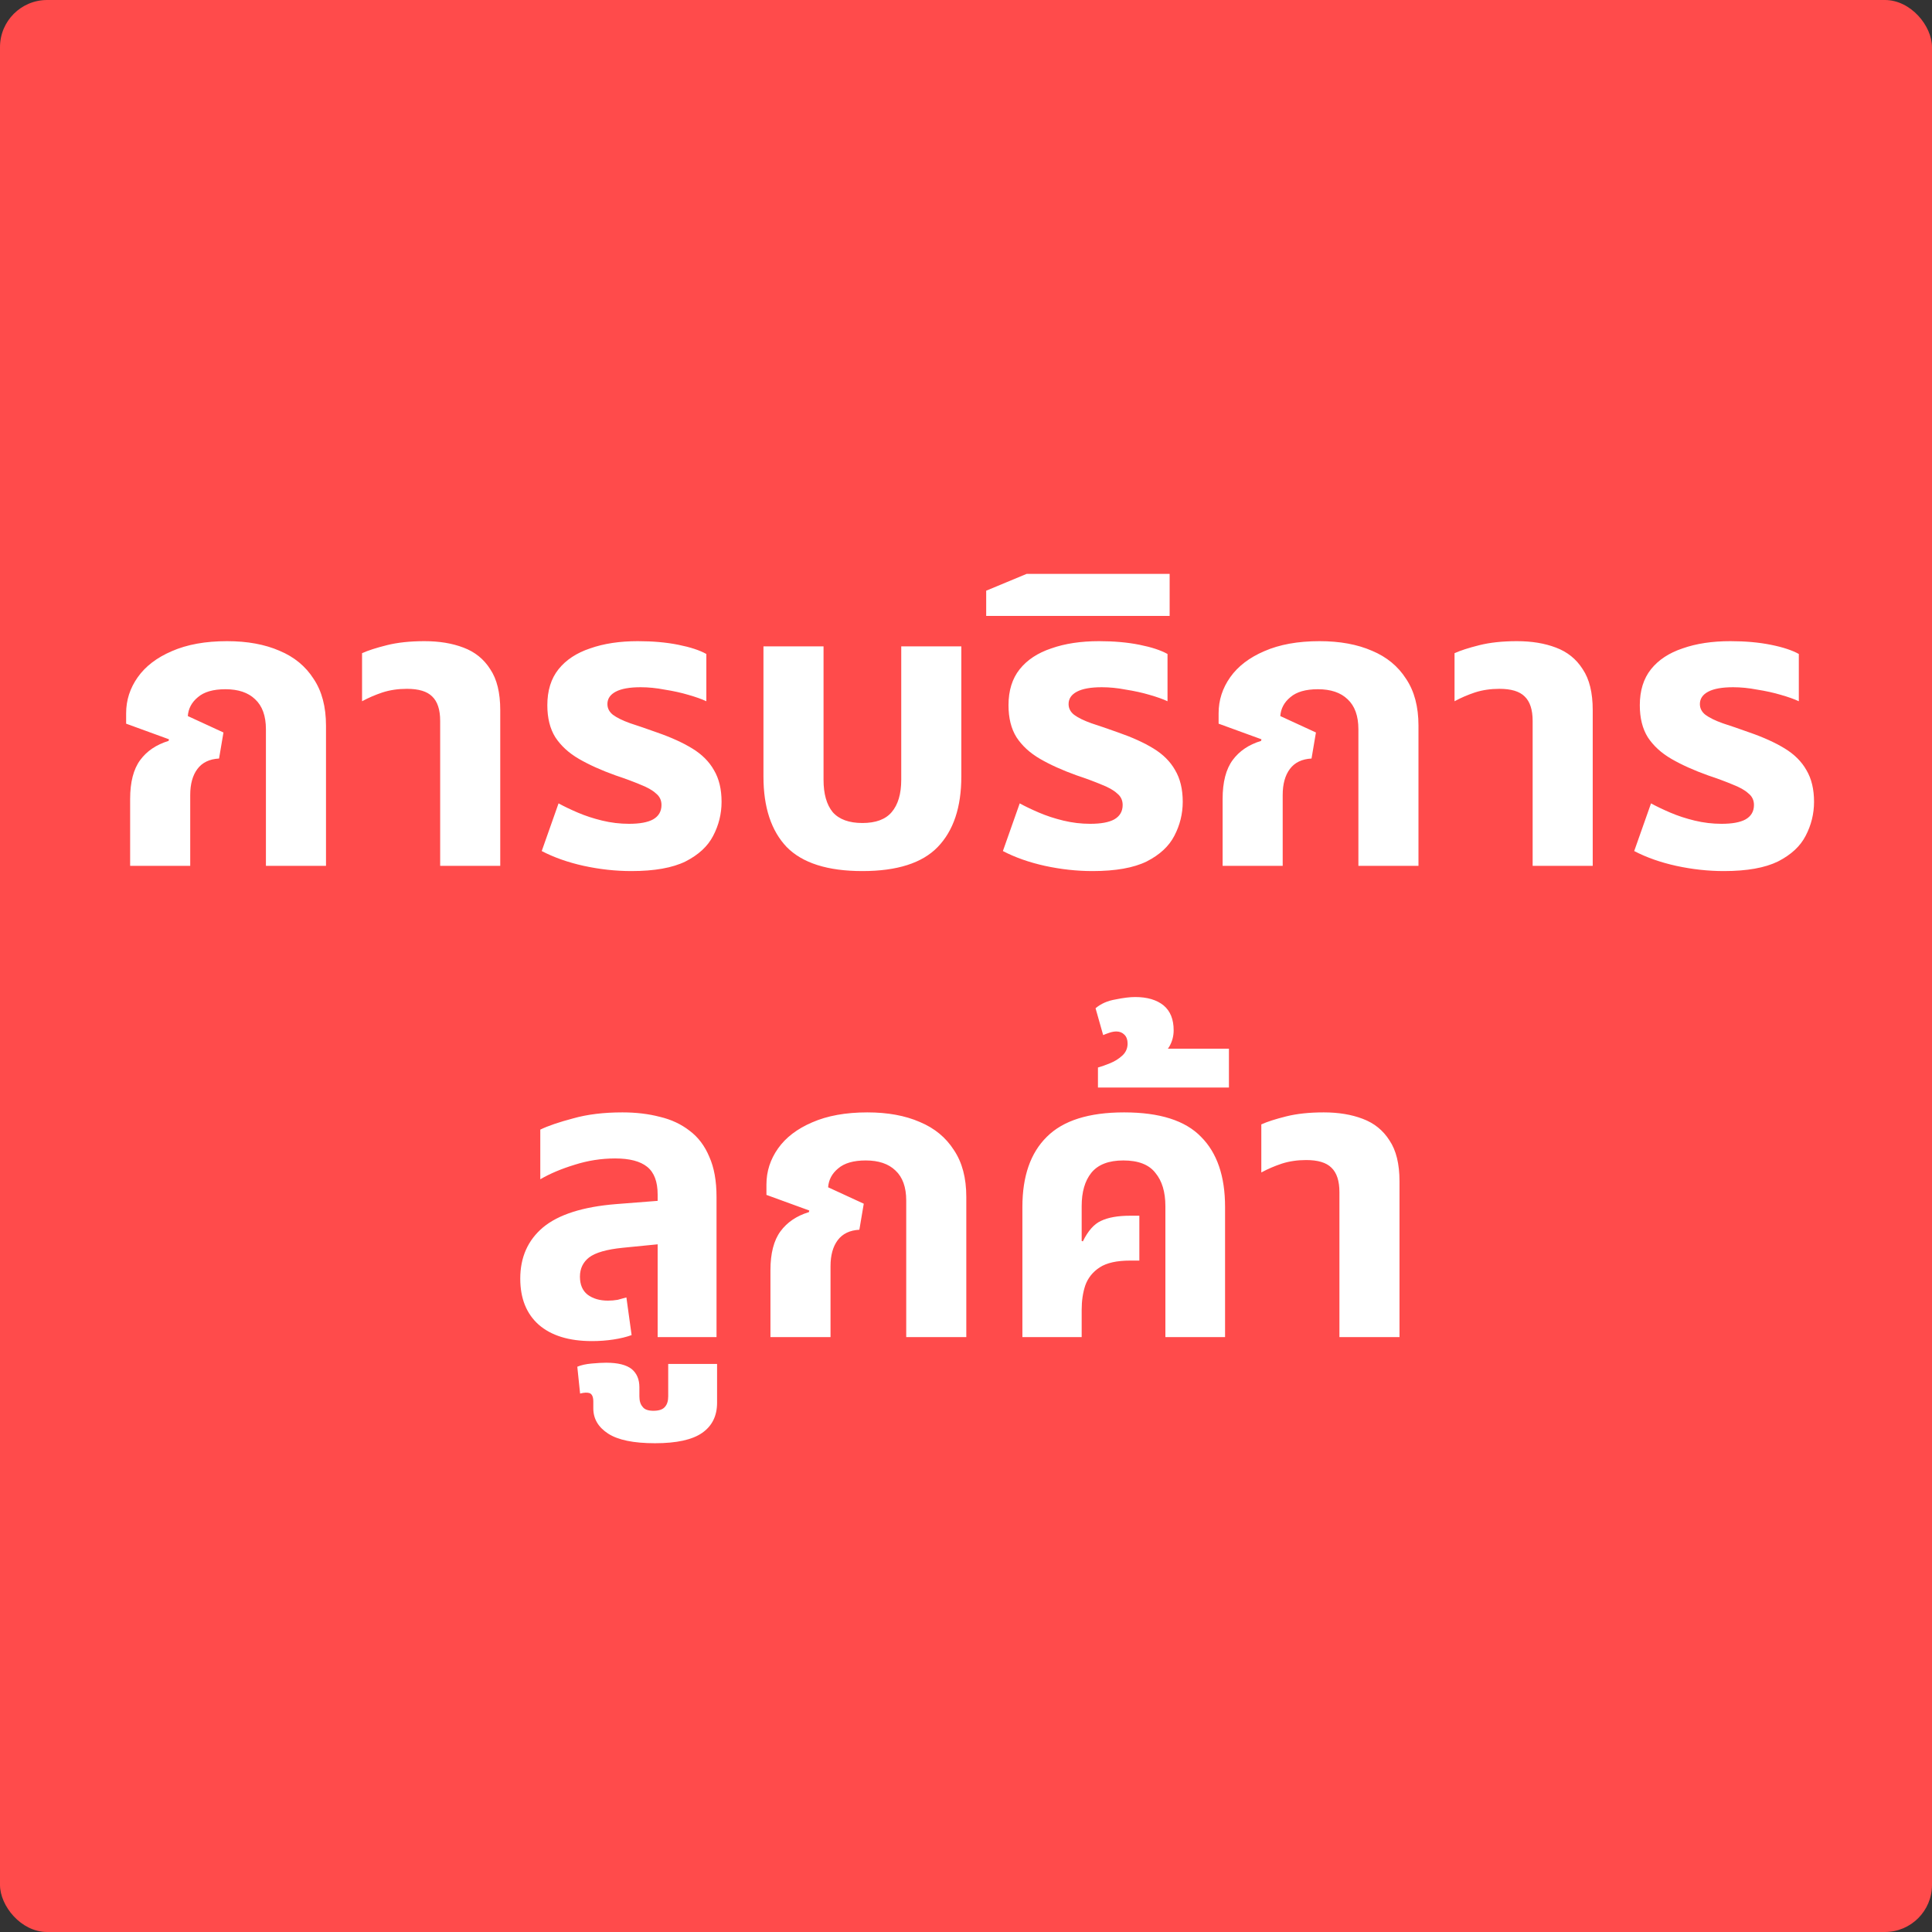
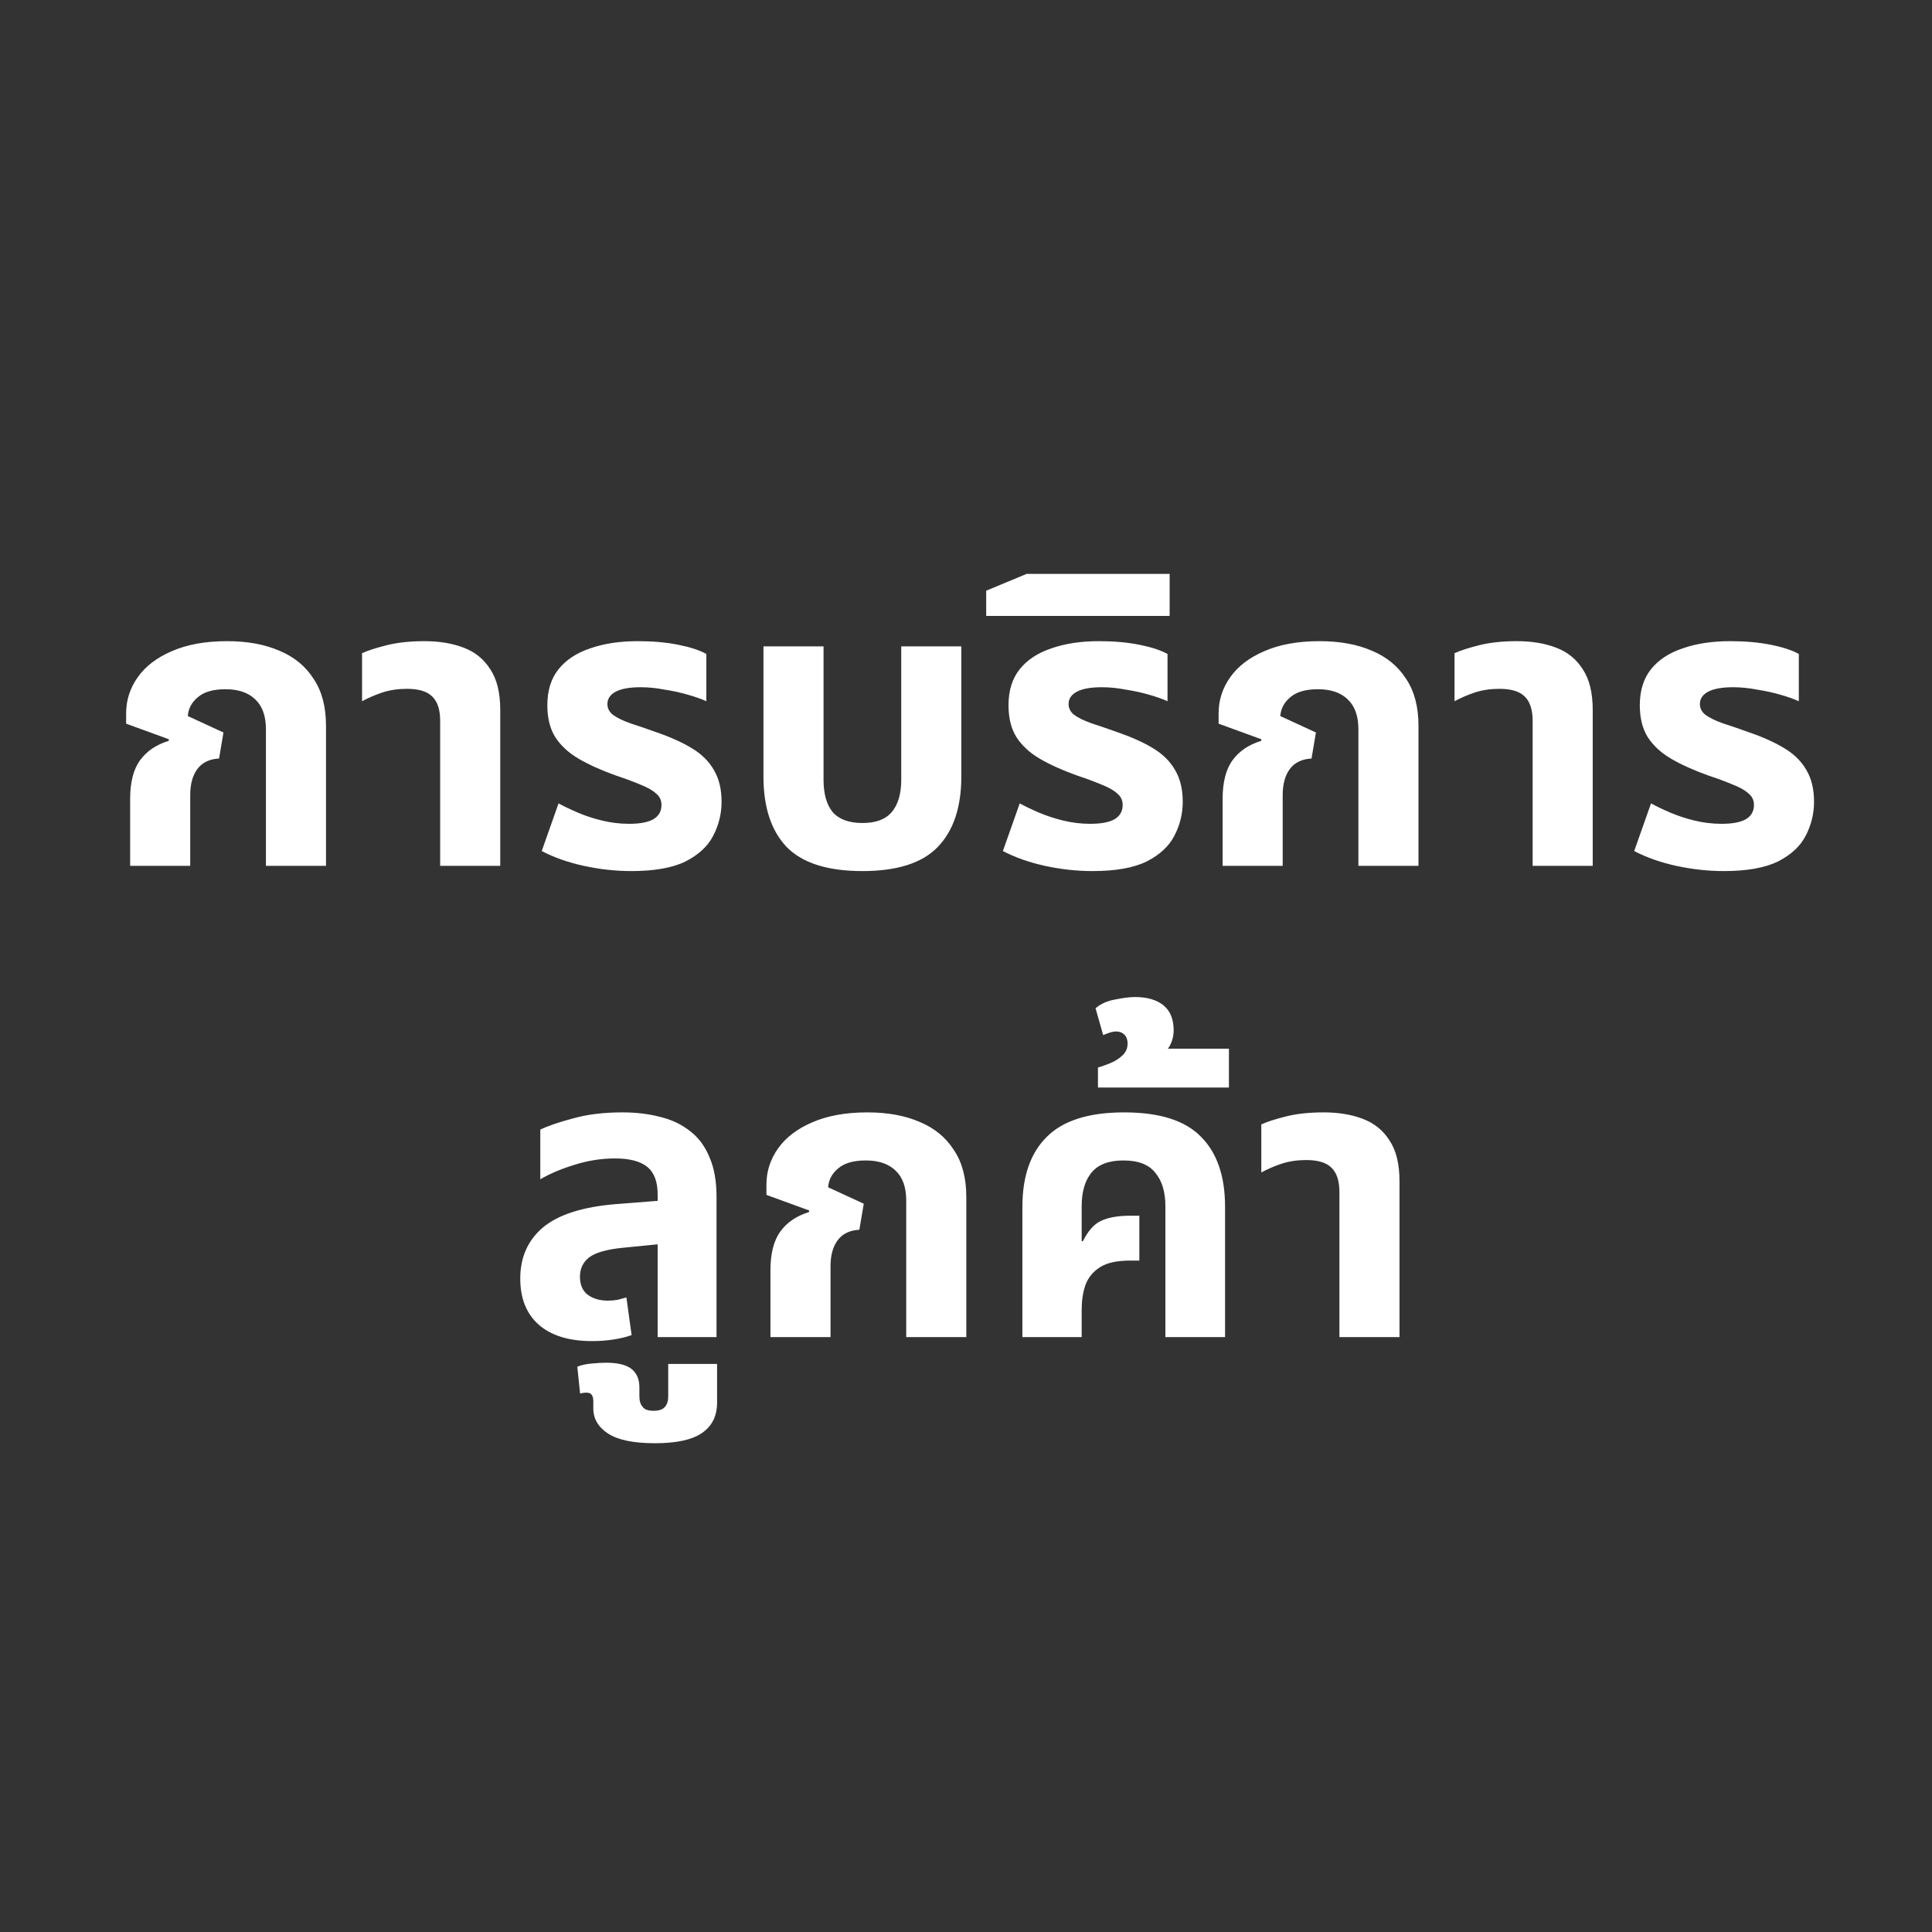
<svg xmlns="http://www.w3.org/2000/svg" width="164" height="164" viewBox="0 0 164 164" fill="none">
  <rect x="0" y="0" width="164" height="164" fill="#333333" stroke="none" />
-   <rect width="164" height="164" rx="4" fill="#FF4B4B" />
  <path d="M11.047 73.5V67.822C11.047 66.394 11.33 65.295 11.897 64.524C12.464 63.753 13.268 63.209 14.311 62.892L14.345 62.756L10.707 61.43V60.546C10.707 59.435 11.036 58.415 11.693 57.486C12.35 56.557 13.314 55.82 14.583 55.276C15.875 54.709 17.439 54.426 19.275 54.426C20.998 54.426 22.482 54.698 23.729 55.242C24.976 55.763 25.939 56.557 26.619 57.622C27.322 58.665 27.673 59.991 27.673 61.6V73.5H22.573V61.906C22.573 60.773 22.267 59.923 21.655 59.356C21.066 58.789 20.227 58.506 19.139 58.506C18.096 58.506 17.314 58.733 16.793 59.186C16.272 59.617 15.988 60.149 15.943 60.784L18.969 62.178L18.595 64.388C17.779 64.433 17.167 64.728 16.759 65.272C16.351 65.816 16.147 66.553 16.147 67.482V73.5H11.047ZM37.364 73.5V61.192C37.364 60.24 37.137 59.549 36.684 59.118C36.253 58.687 35.539 58.472 34.542 58.472C33.794 58.472 33.102 58.574 32.468 58.778C31.856 58.982 31.278 59.231 30.734 59.526V55.446C31.232 55.219 31.935 54.993 32.842 54.766C33.748 54.539 34.814 54.426 36.038 54.426C37.284 54.426 38.384 54.607 39.336 54.97C40.31 55.333 41.07 55.945 41.614 56.806C42.18 57.645 42.464 58.801 42.464 60.274V73.5H37.364ZM53.601 73.942C52.264 73.942 50.915 73.795 49.555 73.5C48.218 73.205 47.028 72.786 45.985 72.242L47.413 68.196C47.866 68.445 48.41 68.706 49.045 68.978C49.68 69.25 50.371 69.477 51.119 69.658C51.867 69.839 52.626 69.93 53.397 69.93C54.304 69.93 54.984 69.805 55.437 69.556C55.913 69.284 56.151 68.876 56.151 68.332C56.151 67.924 55.992 67.595 55.675 67.346C55.38 67.074 54.938 66.825 54.349 66.598C53.76 66.349 53.057 66.088 52.241 65.816C51.04 65.385 50.008 64.921 49.147 64.422C48.286 63.923 47.617 63.311 47.141 62.586C46.688 61.861 46.461 60.954 46.461 59.866C46.461 58.619 46.778 57.599 47.413 56.806C48.048 56.013 48.943 55.423 50.099 55.038C51.255 54.63 52.604 54.426 54.145 54.426C55.414 54.426 56.559 54.528 57.579 54.732C58.599 54.936 59.392 55.197 59.959 55.514V59.526C59.574 59.345 59.064 59.163 58.429 58.982C57.817 58.801 57.148 58.653 56.423 58.54C55.72 58.404 55.04 58.336 54.383 58.336C53.454 58.336 52.751 58.461 52.275 58.71C51.799 58.959 51.561 59.311 51.561 59.764C51.561 60.127 51.72 60.433 52.037 60.682C52.377 60.931 52.864 61.169 53.499 61.396C54.134 61.6 54.893 61.861 55.777 62.178C56.956 62.586 57.953 63.039 58.769 63.538C59.585 64.037 60.197 64.649 60.605 65.374C61.036 66.099 61.251 66.995 61.251 68.06C61.251 69.08 61.013 70.043 60.537 70.95C60.084 71.834 59.302 72.559 58.191 73.126C57.08 73.67 55.55 73.942 53.601 73.942ZM73.205 73.942C70.258 73.942 68.116 73.262 66.779 71.902C65.464 70.519 64.807 68.525 64.807 65.918V54.868H69.907V66.19C69.907 67.391 70.167 68.309 70.689 68.944C71.233 69.556 72.071 69.862 73.205 69.862C74.338 69.862 75.165 69.556 75.687 68.944C76.231 68.309 76.503 67.391 76.503 66.19V54.868H81.603V65.918C81.603 68.525 80.934 70.519 79.597 71.902C78.282 73.262 76.151 73.942 73.205 73.942ZM92.748 73.942C91.41 73.942 90.062 73.795 88.702 73.5C87.364 73.205 86.174 72.786 85.132 72.242L86.56 68.196C87.013 68.445 87.557 68.706 88.192 68.978C88.826 69.25 89.518 69.477 90.266 69.658C91.014 69.839 91.773 69.93 92.544 69.93C93.45 69.93 94.13 69.805 94.584 69.556C95.06 69.284 95.298 68.876 95.298 68.332C95.298 67.924 95.139 67.595 94.822 67.346C94.527 67.074 94.085 66.825 93.496 66.598C92.906 66.349 92.204 66.088 91.388 65.816C90.186 65.385 89.155 64.921 88.294 64.422C87.432 63.923 86.764 63.311 86.288 62.586C85.834 61.861 85.608 60.954 85.608 59.866C85.608 58.619 85.925 57.599 86.56 56.806C87.194 56.013 88.09 55.423 89.246 55.038C90.402 54.63 91.75 54.426 93.292 54.426C94.561 54.426 95.706 54.528 96.726 54.732C97.746 54.936 98.539 55.197 99.106 55.514V59.526C98.72 59.345 98.21 59.163 97.576 58.982C96.964 58.801 96.295 58.653 95.57 58.54C94.867 58.404 94.187 58.336 93.53 58.336C92.6 58.336 91.898 58.461 91.422 58.71C90.946 58.959 90.708 59.311 90.708 59.764C90.708 60.127 90.866 60.433 91.184 60.682C91.524 60.931 92.011 61.169 92.646 61.396C93.28 61.6 94.04 61.861 94.924 62.178C96.102 62.586 97.1 63.039 97.916 63.538C98.732 64.037 99.344 64.649 99.752 65.374C100.182 66.099 100.398 66.995 100.398 68.06C100.398 69.08 100.16 70.043 99.684 70.95C99.23 71.834 98.448 72.559 97.338 73.126C96.227 73.67 94.697 73.942 92.748 73.942ZM83.714 52.284V50.142L87.148 48.714H99.286V52.284H83.714ZM103.783 73.5V67.822C103.783 66.394 104.067 65.295 104.633 64.524C105.2 63.753 106.005 63.209 107.047 62.892L107.081 62.756L103.443 61.43V60.546C103.443 59.435 103.772 58.415 104.429 57.486C105.087 56.557 106.05 55.82 107.319 55.276C108.611 54.709 110.175 54.426 112.011 54.426C113.734 54.426 115.219 54.698 116.465 55.242C117.712 55.763 118.675 56.557 119.355 57.622C120.058 58.665 120.409 59.991 120.409 61.6V73.5H115.309V61.906C115.309 60.773 115.003 59.923 114.391 59.356C113.802 58.789 112.963 58.506 111.875 58.506C110.833 58.506 110.051 58.733 109.529 59.186C109.008 59.617 108.725 60.149 108.679 60.784L111.705 62.178L111.331 64.388C110.515 64.433 109.903 64.728 109.495 65.272C109.087 65.816 108.883 66.553 108.883 67.482V73.5H103.783ZM130.1 73.5V61.192C130.1 60.24 129.873 59.549 129.42 59.118C128.989 58.687 128.275 58.472 127.278 58.472C126.53 58.472 125.839 58.574 125.204 58.778C124.592 58.982 124.014 59.231 123.47 59.526V55.446C123.969 55.219 124.671 54.993 125.578 54.766C126.485 54.539 127.55 54.426 128.774 54.426C130.021 54.426 131.12 54.607 132.072 54.97C133.047 55.333 133.806 55.945 134.35 56.806C134.917 57.645 135.2 58.801 135.2 60.274V73.5H130.1ZM146.337 73.942C145 73.942 143.651 73.795 142.291 73.5C140.954 73.205 139.764 72.786 138.721 72.242L140.149 68.196C140.603 68.445 141.147 68.706 141.781 68.978C142.416 69.25 143.107 69.477 143.855 69.658C144.603 69.839 145.363 69.93 146.133 69.93C147.04 69.93 147.72 69.805 148.173 69.556C148.649 69.284 148.887 68.876 148.887 68.332C148.887 67.924 148.729 67.595 148.411 67.346C148.117 67.074 147.675 66.825 147.085 66.598C146.496 66.349 145.793 66.088 144.977 65.816C143.776 65.385 142.745 64.921 141.883 64.422C141.022 63.923 140.353 63.311 139.877 62.586C139.424 61.861 139.197 60.954 139.197 59.866C139.197 58.619 139.515 57.599 140.149 56.806C140.784 56.013 141.679 55.423 142.835 55.038C143.991 54.63 145.34 54.426 146.881 54.426C148.151 54.426 149.295 54.528 150.315 54.732C151.335 54.936 152.129 55.197 152.695 55.514V59.526C152.31 59.345 151.8 59.163 151.165 58.982C150.553 58.801 149.885 58.653 149.159 58.54C148.457 58.404 147.777 58.336 147.119 58.336C146.19 58.336 145.487 58.461 145.011 58.71C144.535 58.959 144.297 59.311 144.297 59.764C144.297 60.127 144.456 60.433 144.773 60.682C145.113 60.931 145.601 61.169 146.235 61.396C146.87 61.6 147.629 61.861 148.513 62.178C149.692 62.586 150.689 63.039 151.505 63.538C152.321 64.037 152.933 64.649 153.341 65.374C153.772 66.099 153.987 66.995 153.987 68.06C153.987 69.08 153.749 70.043 153.273 70.95C152.82 71.834 152.038 72.559 150.927 73.126C149.817 73.67 148.287 73.942 146.337 73.942ZM55.825 113.5V101.396C55.825 100.308 55.53 99.526 54.941 99.05C54.352 98.574 53.445 98.336 52.221 98.336C51.042 98.336 49.886 98.517 48.753 98.88C47.642 99.22 46.679 99.628 45.863 100.104V95.888C46.52 95.571 47.45 95.253 48.651 94.936C49.852 94.596 51.246 94.426 52.833 94.426C53.989 94.426 55.043 94.551 55.995 94.8C56.97 95.027 57.82 95.423 58.545 95.99C59.27 96.534 59.826 97.271 60.211 98.2C60.619 99.107 60.823 100.24 60.823 101.6V113.5H55.825ZM50.249 113.84C48.3 113.84 46.792 113.375 45.727 112.446C44.684 111.517 44.163 110.213 44.163 108.536C44.163 106.723 44.809 105.272 46.101 104.184C47.416 103.096 49.478 102.439 52.289 102.212L56.641 101.872V105.544L52.867 105.918C51.507 106.054 50.555 106.326 50.011 106.734C49.49 107.142 49.229 107.686 49.229 108.366C49.229 109.046 49.444 109.556 49.875 109.896C50.328 110.236 50.906 110.406 51.609 110.406C51.881 110.406 52.153 110.383 52.425 110.338C52.697 110.27 52.946 110.202 53.173 110.134L53.615 113.33C53.184 113.489 52.674 113.613 52.085 113.704C51.496 113.795 50.884 113.84 50.249 113.84ZM55.6 122.51C53.787 122.51 52.461 122.238 51.623 121.694C50.784 121.15 50.364 120.436 50.364 119.552V118.974C50.364 118.589 50.263 118.351 50.059 118.26C49.855 118.192 49.583 118.203 49.242 118.294L49.005 116.016C49.322 115.88 49.73 115.789 50.228 115.744C50.727 115.699 51.135 115.676 51.453 115.676C52.45 115.676 53.175 115.857 53.629 116.22C54.059 116.583 54.275 117.093 54.275 117.75V118.532C54.275 118.917 54.365 119.212 54.547 119.416C54.705 119.643 55.011 119.756 55.465 119.756C55.941 119.756 56.269 119.643 56.45 119.416C56.632 119.212 56.722 118.917 56.722 118.532V115.778H60.87V119.076C60.87 120.187 60.451 121.037 59.612 121.626C58.774 122.215 57.437 122.51 55.6 122.51ZM65.4 113.5V107.822C65.4 106.394 65.684 105.295 66.25 104.524C66.817 103.753 67.622 103.209 68.664 102.892L68.698 102.756L65.06 101.43V100.546C65.06 99.435 65.389 98.415 66.046 97.486C66.704 96.557 67.667 95.82 68.936 95.276C70.228 94.709 71.792 94.426 73.628 94.426C75.351 94.426 76.836 94.698 78.082 95.242C79.329 95.763 80.292 96.557 80.972 97.622C81.675 98.665 82.026 99.991 82.026 101.6V113.5H76.926V101.906C76.926 100.773 76.62 99.923 76.008 99.356C75.419 98.789 74.58 98.506 73.492 98.506C72.45 98.506 71.668 98.733 71.146 99.186C70.625 99.617 70.342 100.149 70.296 100.784L73.322 102.178L72.948 104.388C72.132 104.433 71.52 104.728 71.112 105.272C70.704 105.816 70.5 106.553 70.5 107.482V113.5H65.4ZM86.787 113.5V102.45C86.787 99.843 87.479 97.86 88.861 96.5C90.244 95.117 92.431 94.426 95.423 94.426C98.438 94.426 100.614 95.117 101.951 96.5C103.311 97.86 103.991 99.843 103.991 102.45V113.5H98.925V102.382C98.925 101.181 98.642 100.24 98.075 99.56C97.531 98.857 96.625 98.506 95.355 98.506C94.109 98.506 93.202 98.857 92.635 99.56C92.091 100.24 91.819 101.181 91.819 102.382V105.34L91.921 105.374C92.352 104.49 92.862 103.912 93.451 103.64C94.063 103.345 94.891 103.198 95.933 103.198H96.715V107.006H95.933C94.8 107.006 93.939 107.199 93.349 107.584C92.76 107.969 92.352 108.479 92.125 109.114C91.921 109.726 91.819 110.417 91.819 111.188V113.5H86.787ZM93.201 92.318V90.618C93.519 90.527 93.87 90.403 94.255 90.244C94.641 90.085 94.981 89.87 95.275 89.598C95.57 89.326 95.717 88.986 95.717 88.578C95.717 88.261 95.627 88.011 95.445 87.83C95.264 87.649 95.037 87.558 94.765 87.558C94.584 87.558 94.391 87.592 94.187 87.66C93.983 87.728 93.802 87.796 93.643 87.864L92.997 85.586C93.451 85.201 94.017 84.951 94.697 84.838C95.355 84.702 95.91 84.634 96.363 84.634C97.383 84.634 98.188 84.872 98.777 85.348C99.344 85.824 99.627 86.527 99.627 87.456C99.627 87.955 99.503 88.419 99.253 88.85C98.981 89.281 98.573 89.632 98.029 89.904L97.893 89.02H104.319V92.318H93.201ZM113.698 113.5V101.192C113.698 100.24 113.471 99.549 113.018 99.118C112.587 98.687 111.873 98.472 110.876 98.472C110.128 98.472 109.436 98.574 108.802 98.778C108.19 98.982 107.612 99.231 107.068 99.526V95.446C107.566 95.219 108.269 94.993 109.176 94.766C110.082 94.539 111.148 94.426 112.372 94.426C113.618 94.426 114.718 94.607 115.67 94.97C116.644 95.333 117.404 95.945 117.948 96.806C118.514 97.645 118.798 98.801 118.798 100.274V113.5H113.698Z" fill="white" />
</svg>